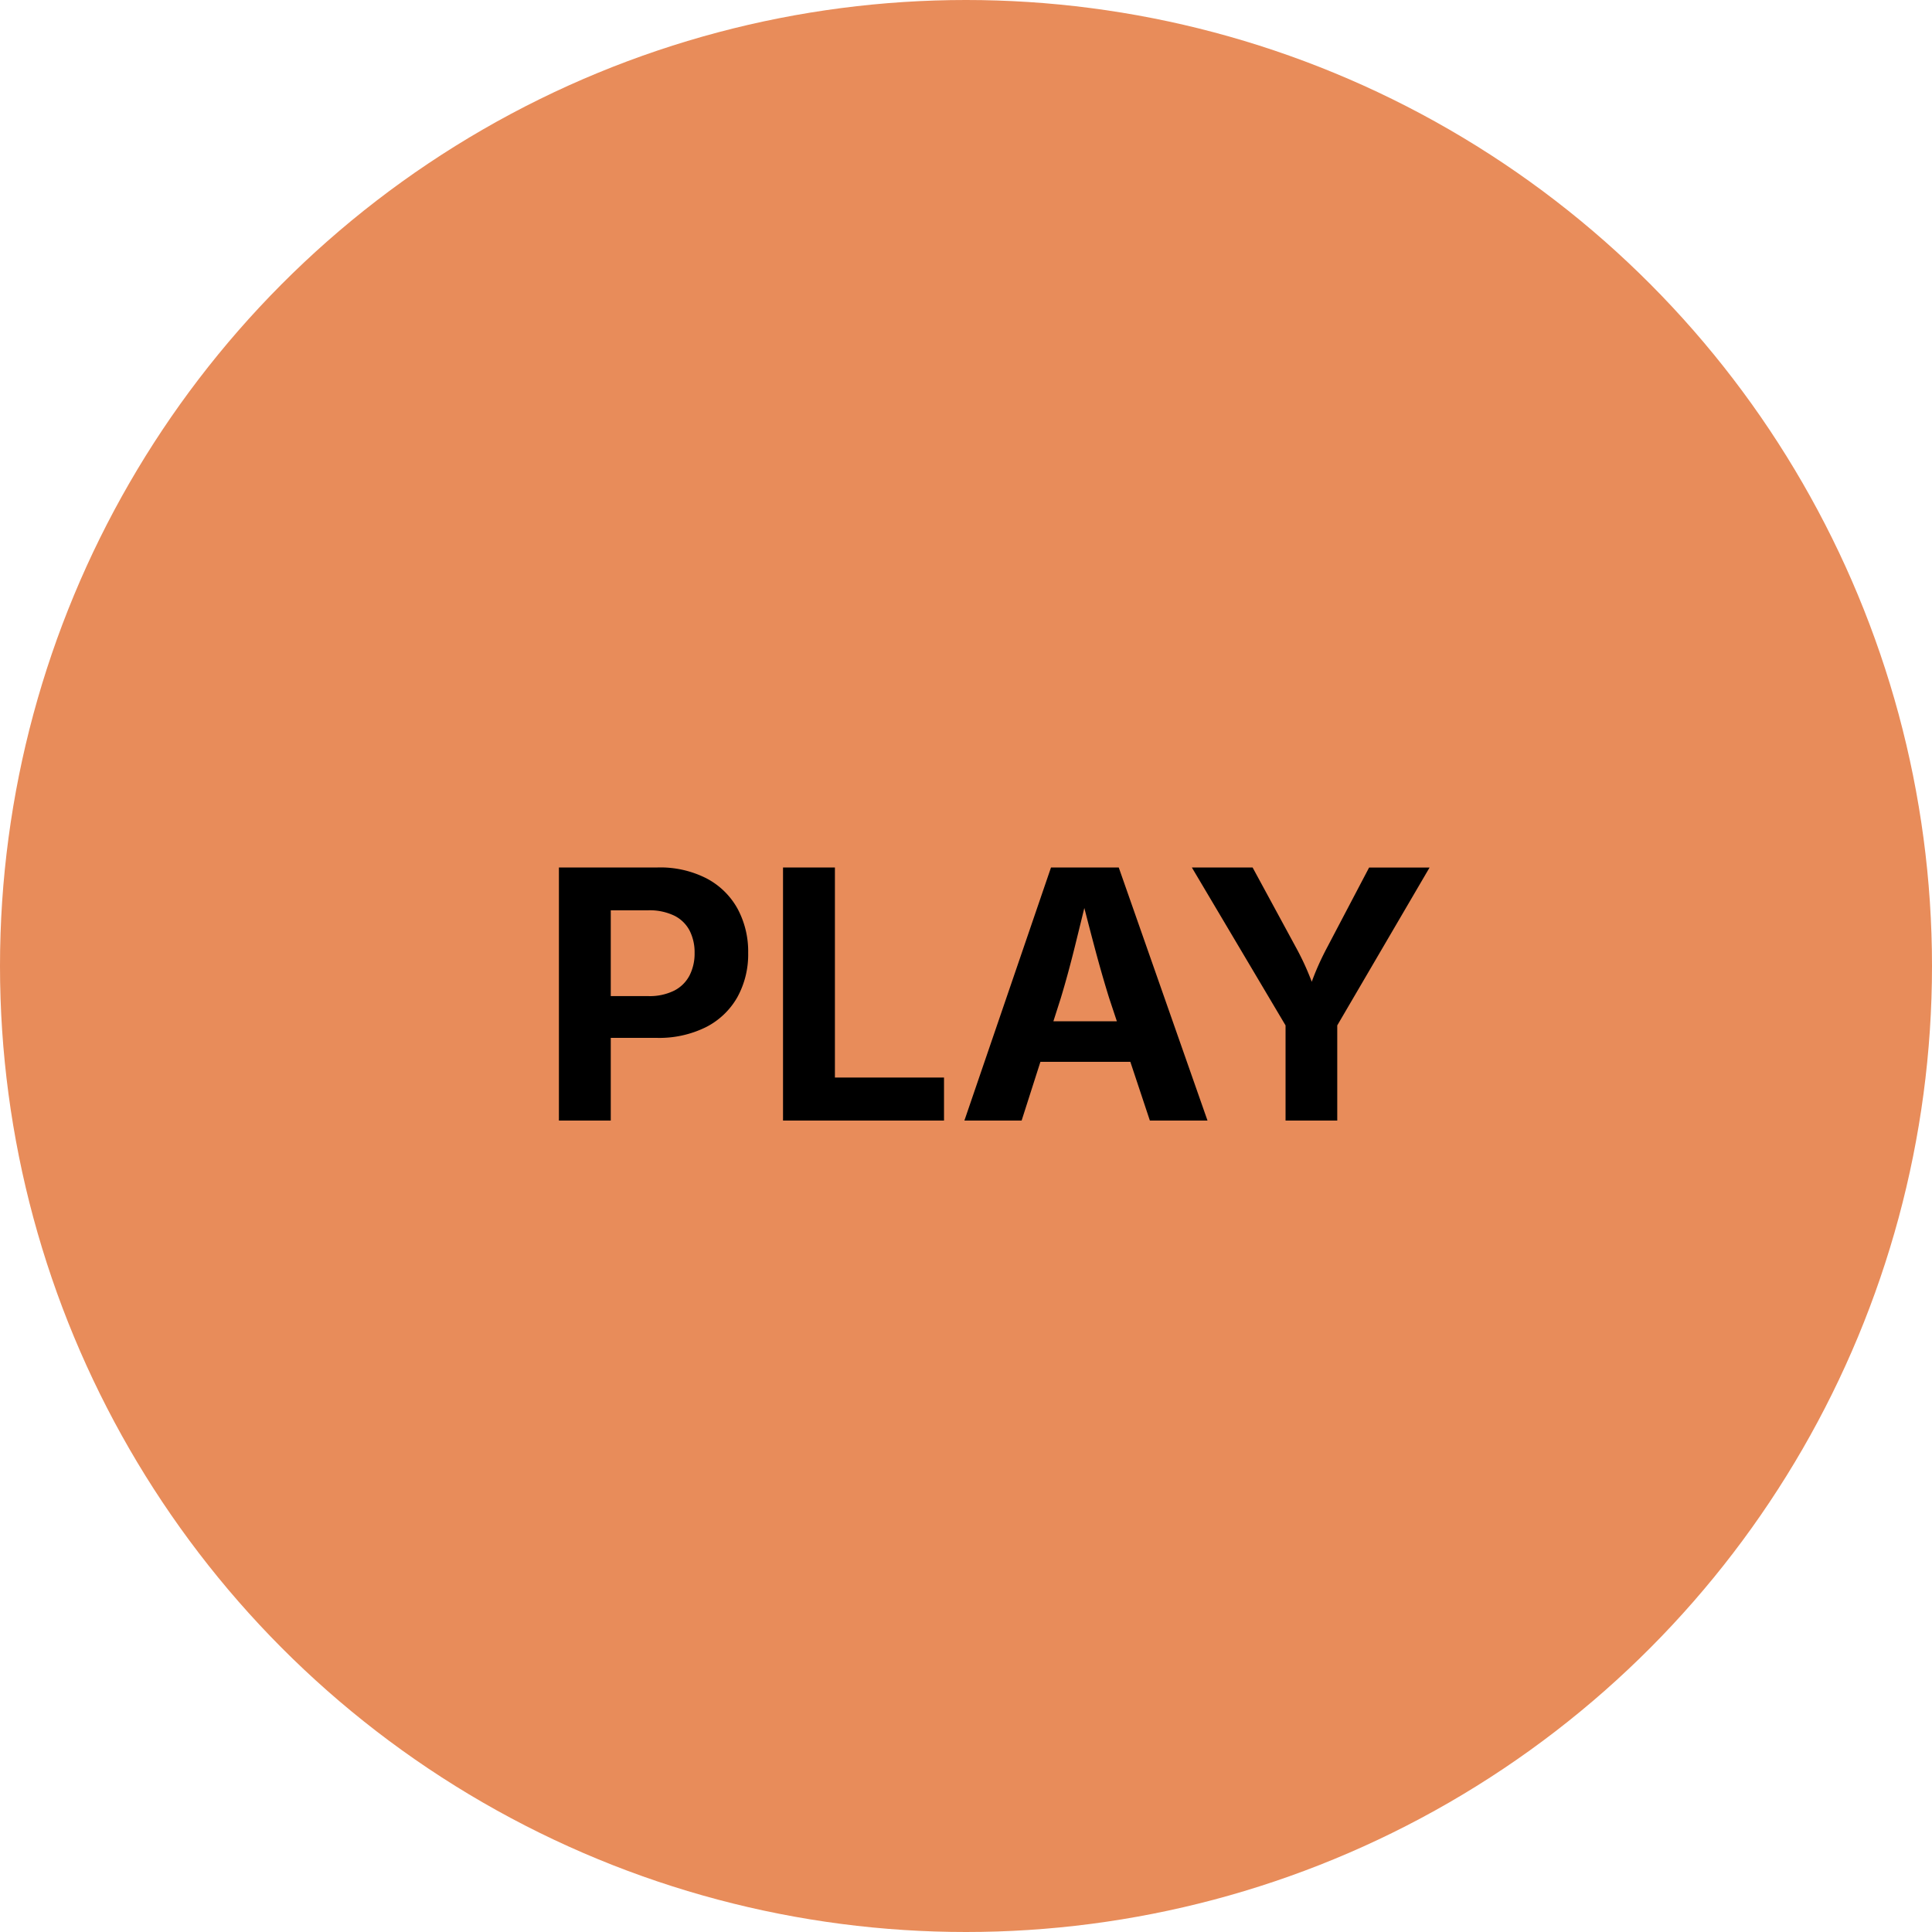
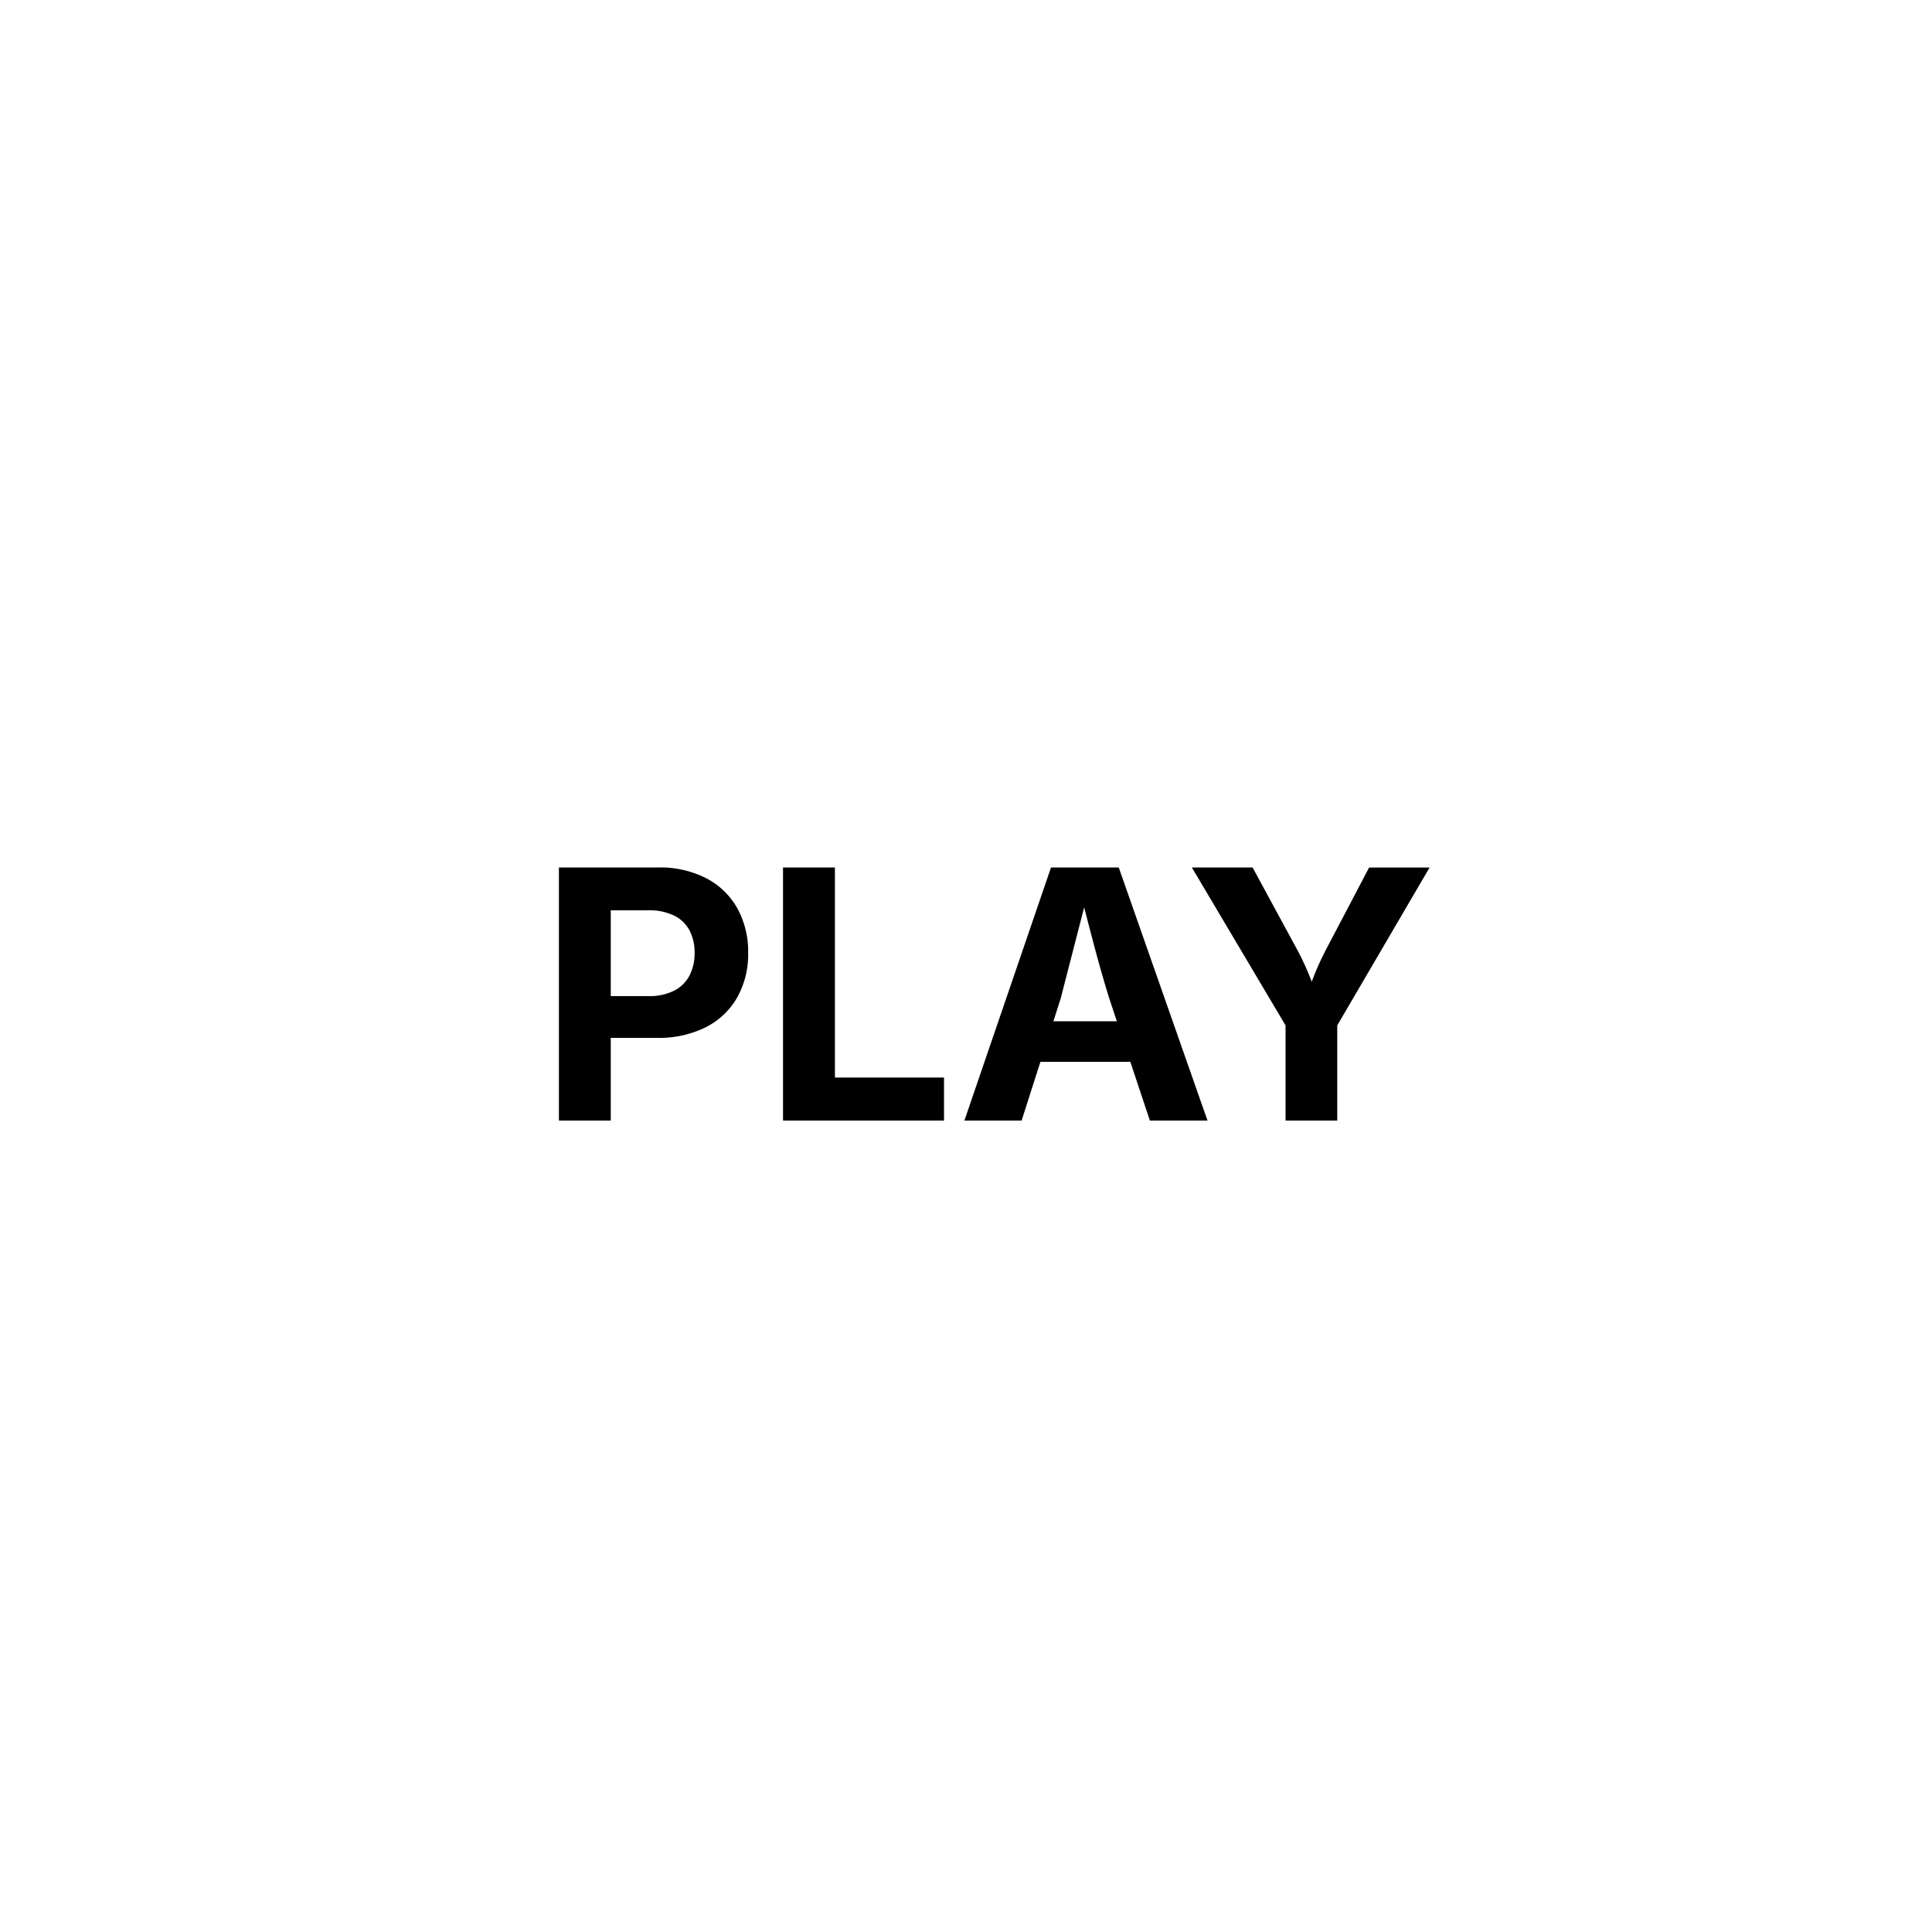
<svg xmlns="http://www.w3.org/2000/svg" width="100" height="100" viewBox="0 0 100 100">
  <g transform="translate(-798 -450)">
-     <circle cx="50" cy="50" r="50" transform="translate(798 450)" fill="#e88c5a" />
-     <path d="M-22.071,0V-13.1h5.109a5.253,5.253,0,0,1,2.537.568,3.9,3.9,0,0,1,1.6,1.565,4.662,4.662,0,0,1,.55,2.29,4.58,4.58,0,0,1-.557,2.287,3.894,3.894,0,0,1-1.618,1.55,5.443,5.443,0,0,1-2.571.56h-3.282V-6.442h2.856A2.853,2.853,0,0,0-16.1-6.727a1.838,1.838,0,0,0,.793-.788,2.492,2.492,0,0,0,.259-1.158,2.475,2.475,0,0,0-.259-1.161,1.794,1.794,0,0,0-.795-.773,2.955,2.955,0,0,0-1.358-.276h-1.927V0Zm11.6,0V-13.1h2.686V-2.226h5.647V0Zm9.388,0L3.4-13.1H6.906L11.5,0H8.517l-2.1-6.317Q6.035-7.541,5.647-9t-.819-3.174H5.41q-.418,1.725-.781,3.19T3.9-6.317L1.879,0Zm2.8-3.039v-2.1H8.7v2.1ZM15.54,0V-4.925L10.69-13.1h3.144l2.213,4.08q.34.617.6,1.22T17.2-6.35h-.587q.27-.85.528-1.457t.58-1.208l2.143-4.08h3.13L18.216-4.925V0Z" transform="translate(849 508)" />
+     <path d="M-22.071,0V-13.1h5.109a5.253,5.253,0,0,1,2.537.568,3.9,3.9,0,0,1,1.6,1.565,4.662,4.662,0,0,1,.55,2.29,4.58,4.58,0,0,1-.557,2.287,3.894,3.894,0,0,1-1.618,1.55,5.443,5.443,0,0,1-2.571.56h-3.282V-6.442h2.856A2.853,2.853,0,0,0-16.1-6.727a1.838,1.838,0,0,0,.793-.788,2.492,2.492,0,0,0,.259-1.158,2.475,2.475,0,0,0-.259-1.161,1.794,1.794,0,0,0-.795-.773,2.955,2.955,0,0,0-1.358-.276h-1.927V0Zm11.6,0V-13.1h2.686V-2.226h5.647V0Zm9.388,0L3.4-13.1H6.906L11.5,0H8.517l-2.1-6.317Q6.035-7.541,5.647-9t-.819-3.174H5.41T3.9-6.317L1.879,0Zm2.8-3.039v-2.1H8.7v2.1ZM15.54,0V-4.925L10.69-13.1h3.144l2.213,4.08q.34.617.6,1.22T17.2-6.35h-.587q.27-.85.528-1.457t.58-1.208l2.143-4.08h3.13L18.216-4.925V0Z" transform="translate(849 508)" />
  </g>
</svg>